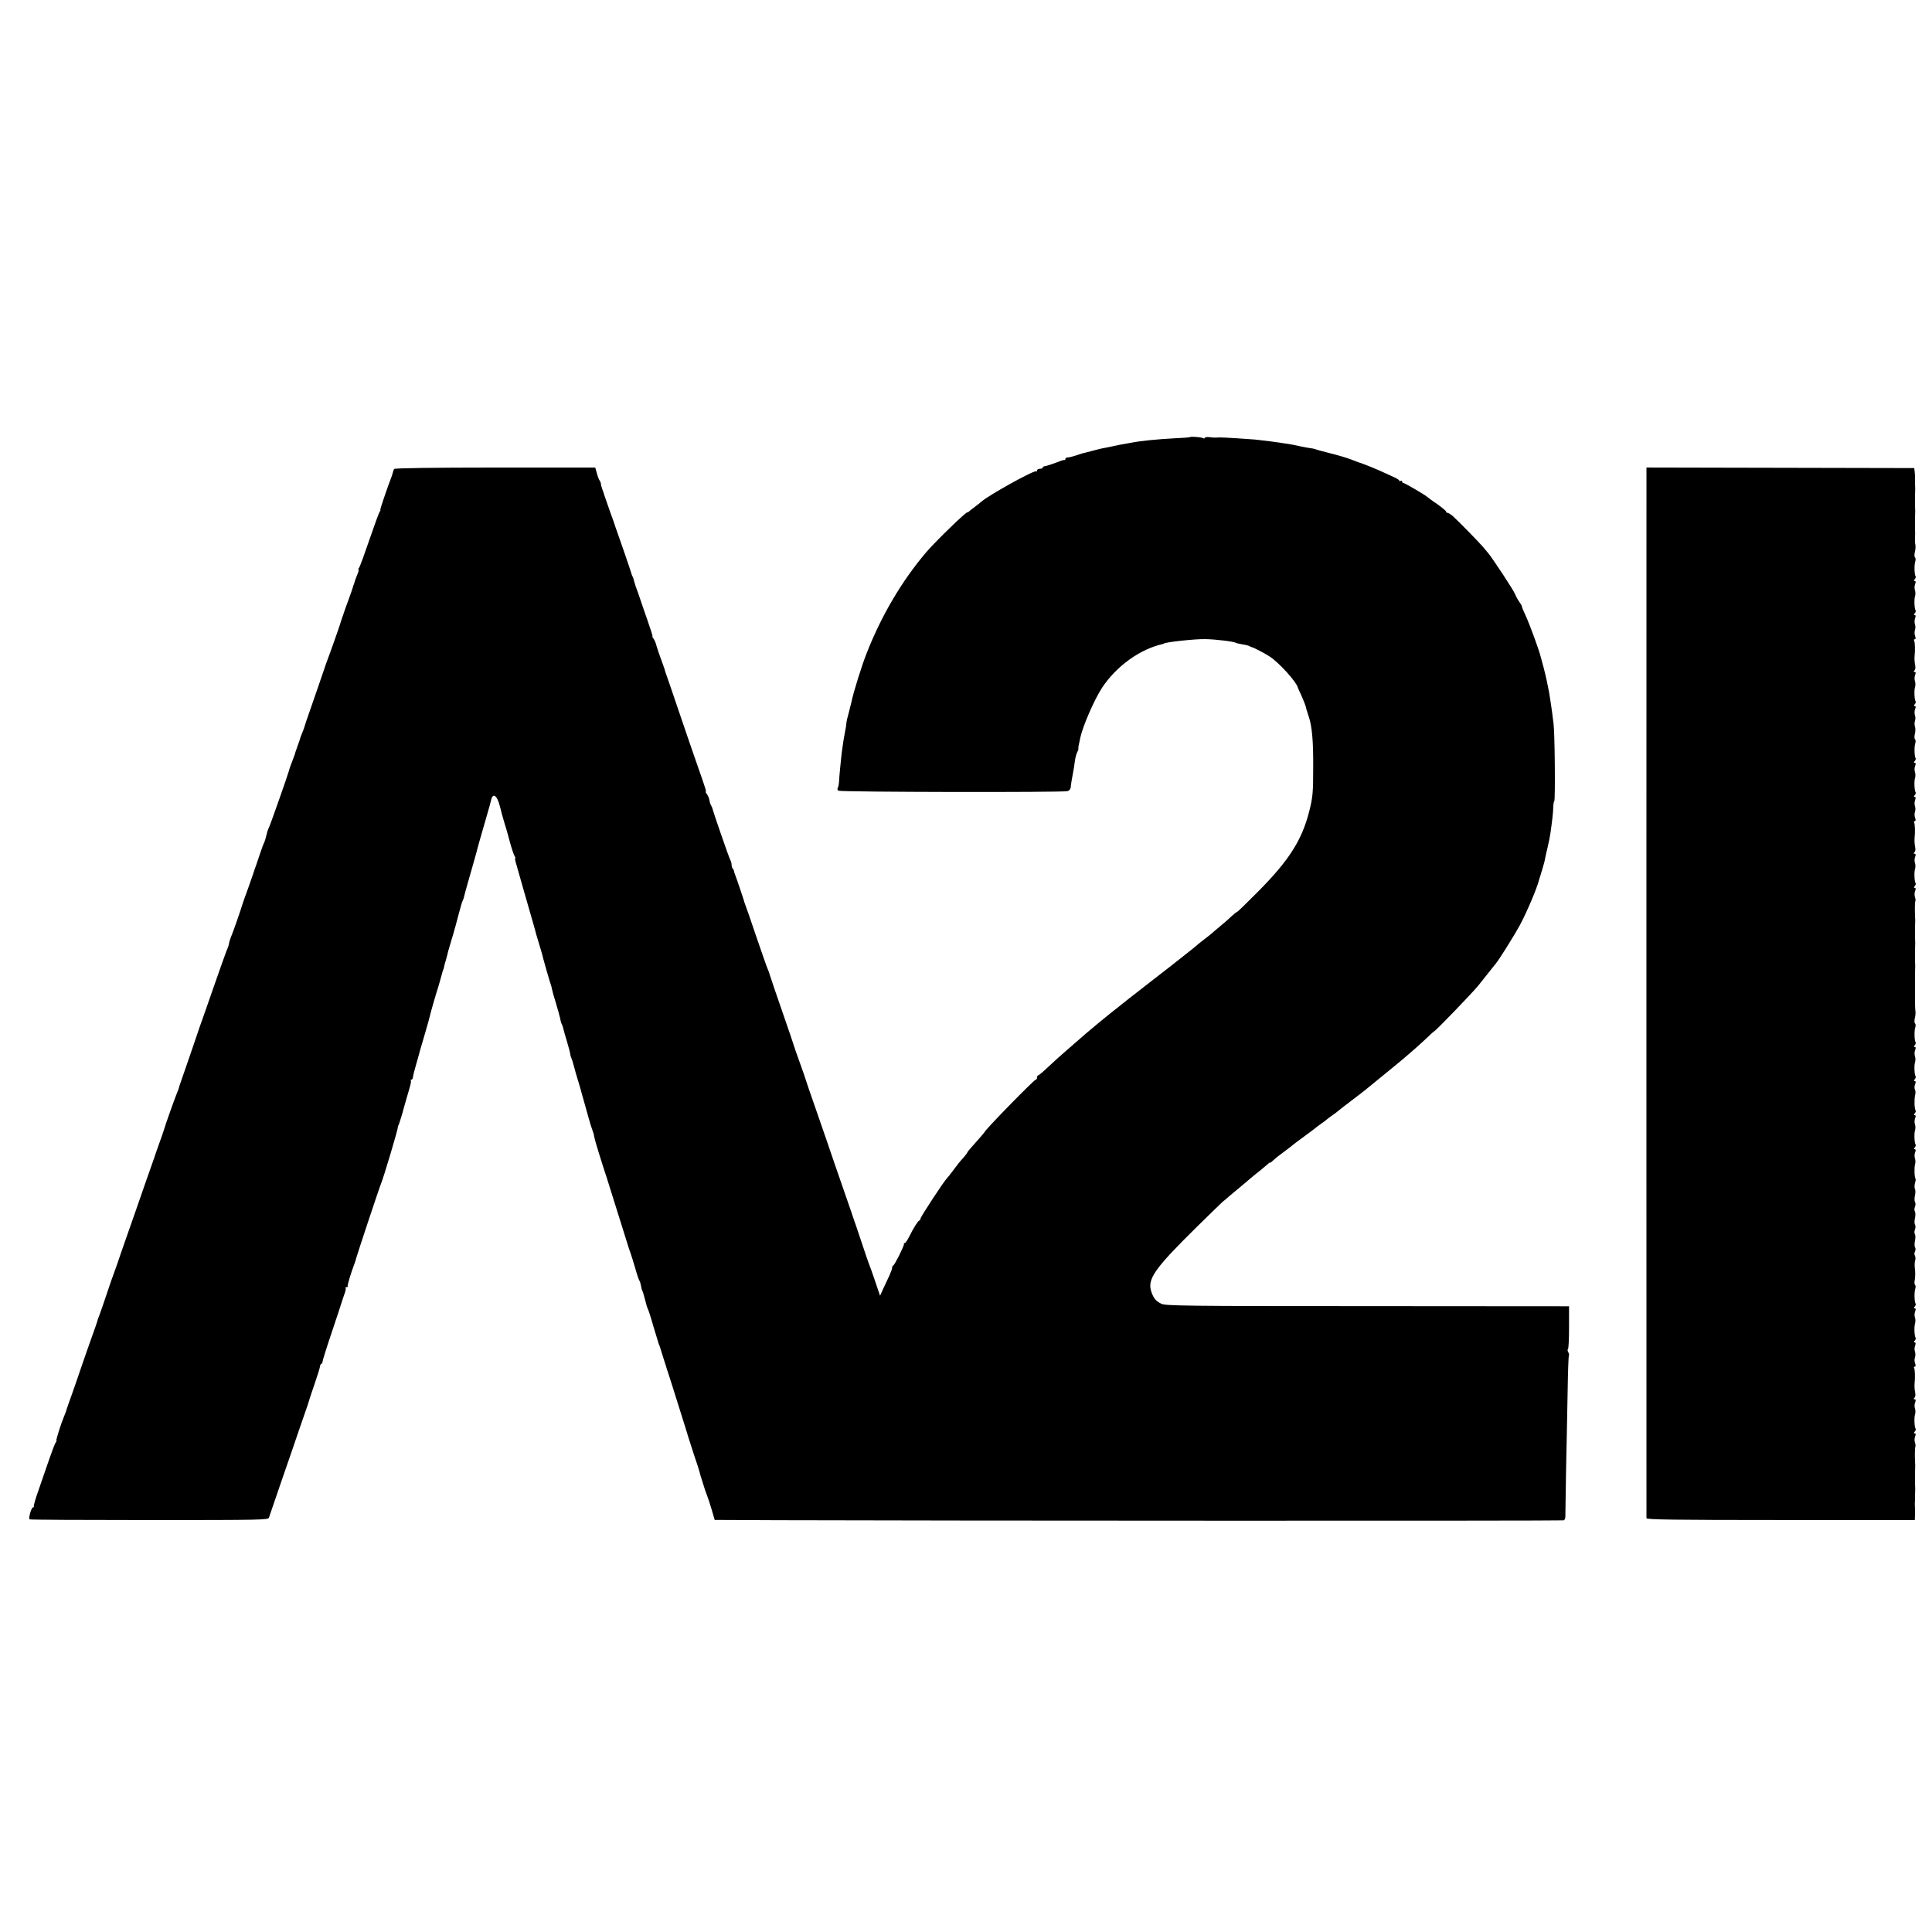
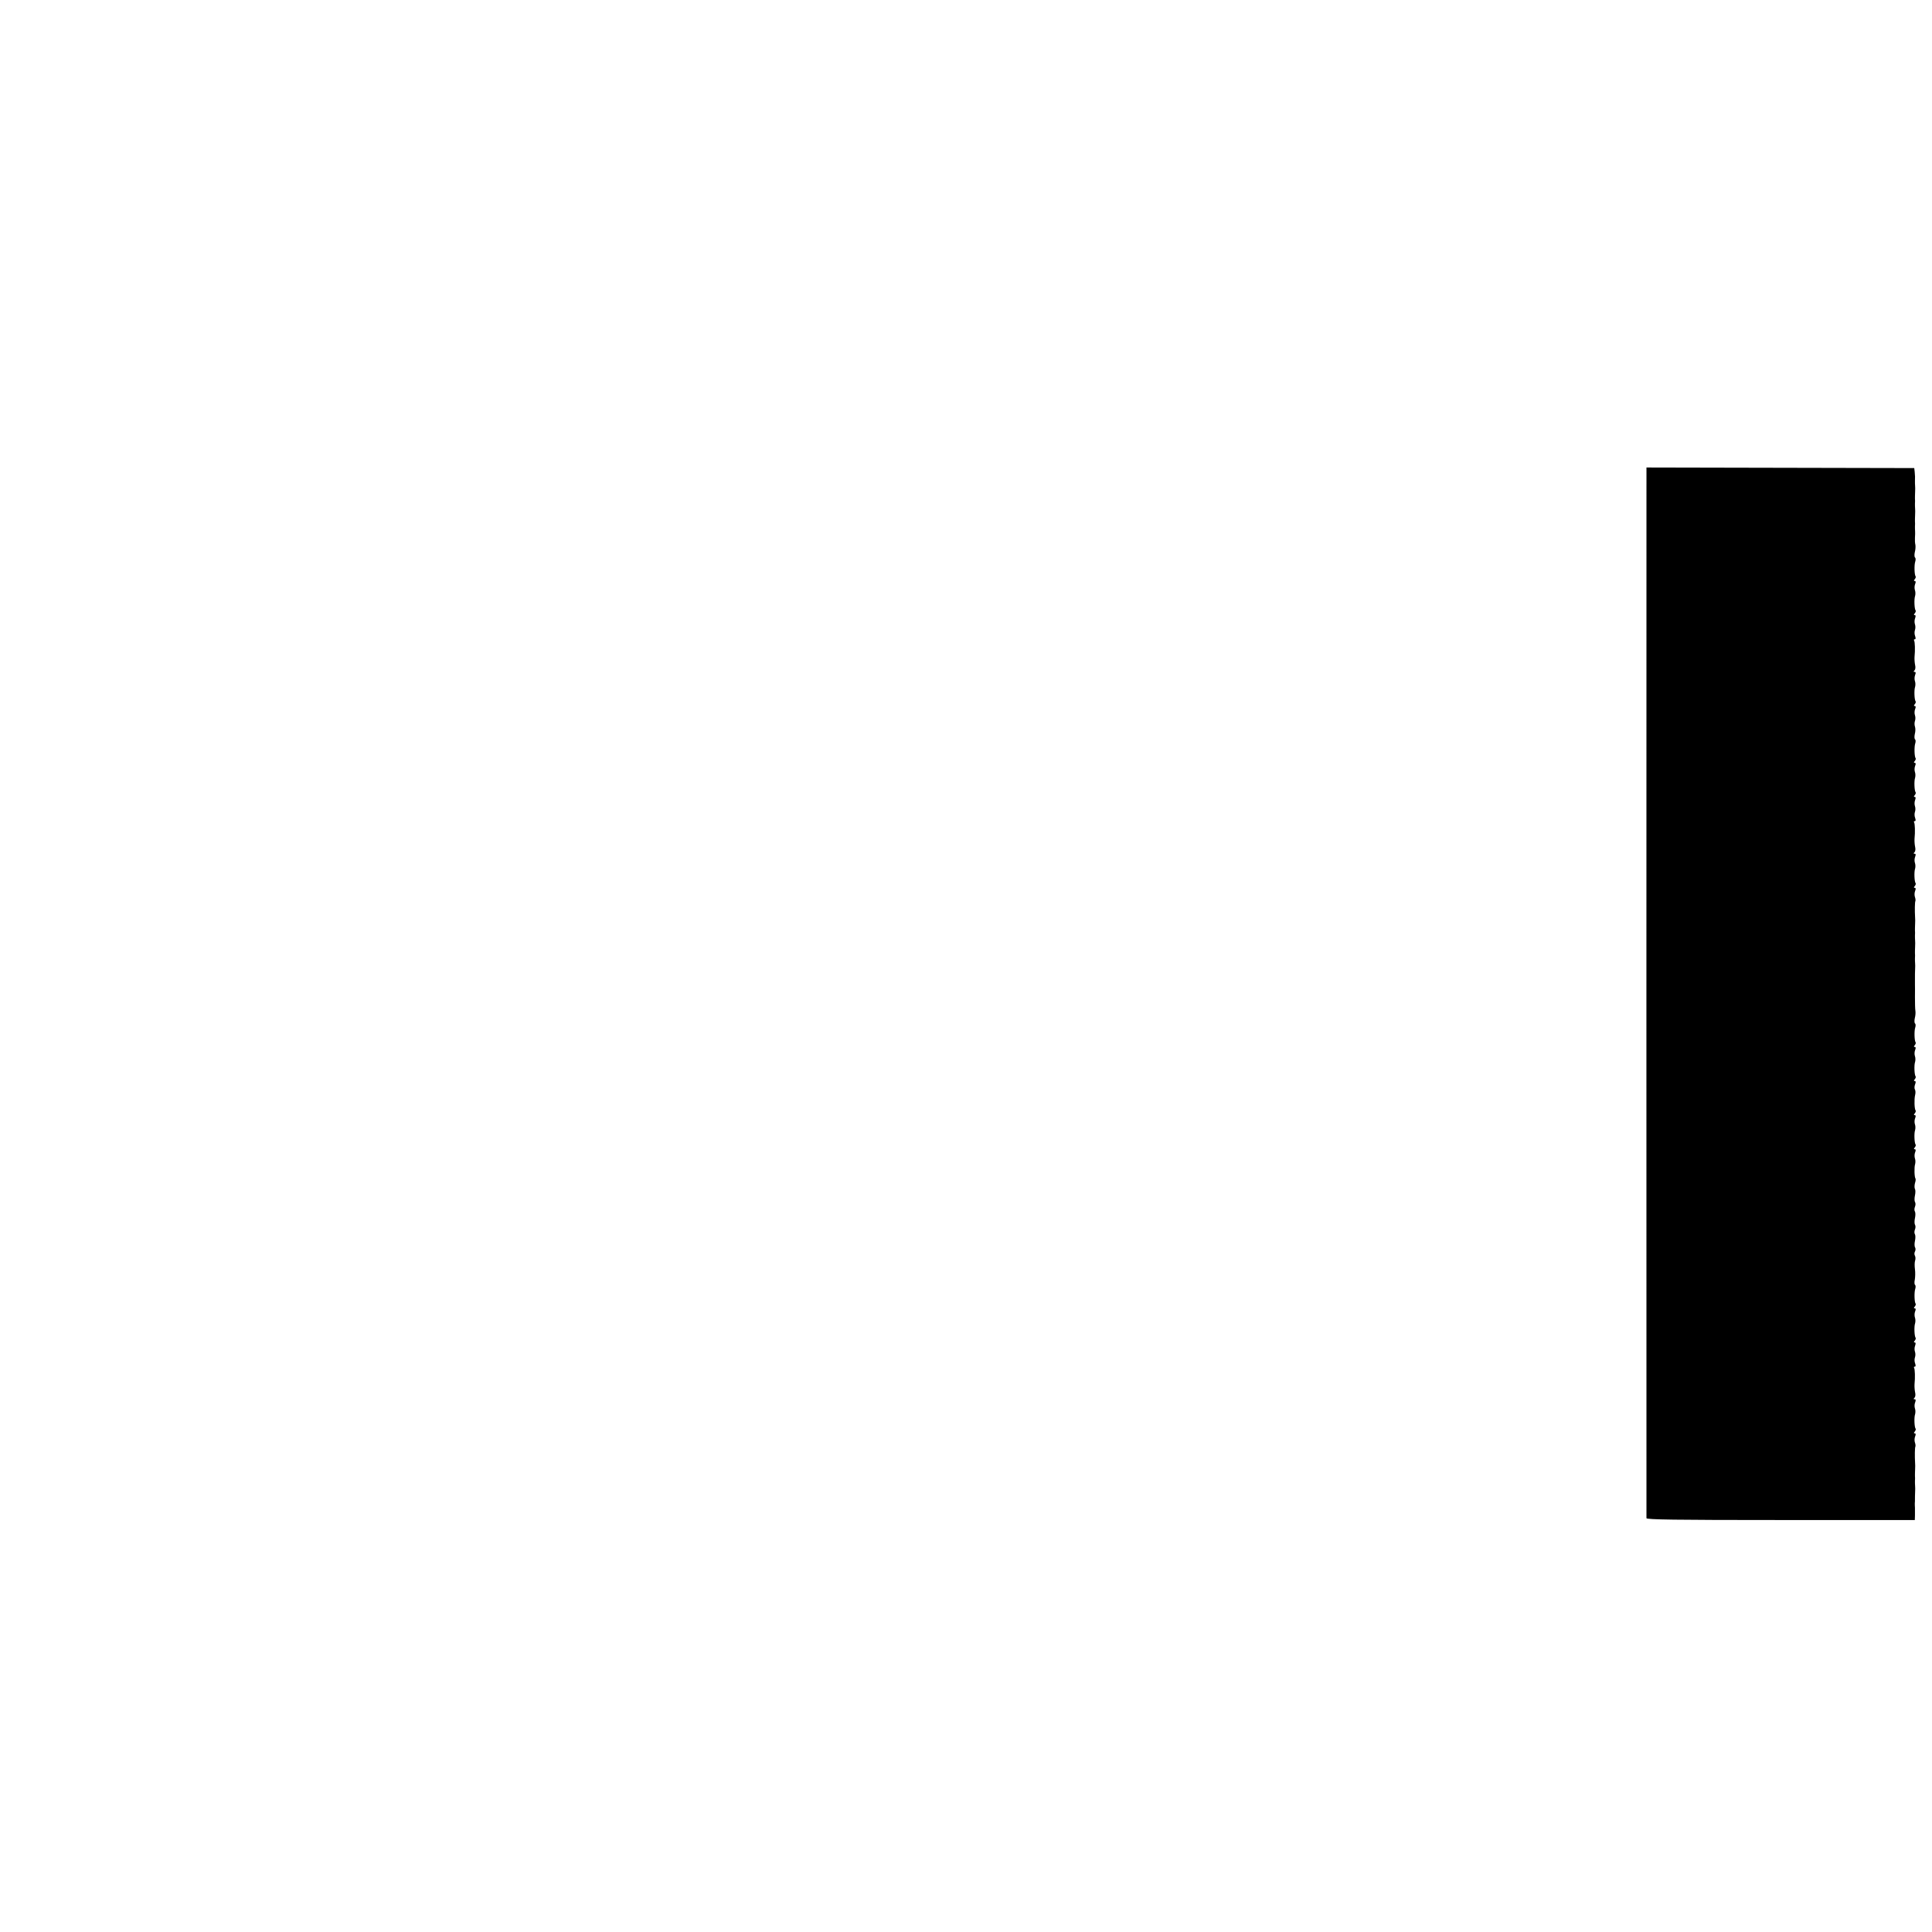
<svg xmlns="http://www.w3.org/2000/svg" version="1.0" width="1360pt" height="1360pt" viewBox="0 0 1360 1360" preserveAspectRatio="xMidYMid meet">
  <g transform="translate(0,1360) scale(0.1,-0.1)" fill="#000000" stroke="none">
-     <path d="M8376 10523 c-2 -2 -48 -6 -102 -8 -133 -7 -248 -19 -308 -31 -12 -2 -37 -7 -56 -10 -19 -3 -55 -10 -80 -16 -25 -5 -56 -12 -70 -14 -14 -3 -43 -10 -65 -16 -22 -6 -48 -13 -57 -15 -9 -1 -36 -9 -60 -18 -24 -8 -51 -15 -60 -15 -10 0 -18 -4 -18 -10 0 -5 -3 -9 -7 -8 -5 0 -15 -2 -23 -5 -37 -15 -106 -39 -117 -39 -7 -1 -13 -5 -13 -10 0 -4 -9 -8 -20 -8 -11 0 -20 -5 -20 -12 0 -6 -3 -9 -6 -6 -11 12 -343 -172 -390 -217 -6 -5 -23 -19 -38 -30 -16 -11 -34 -26 -42 -33 -8 -7 -14 -11 -14 -9 0 14 -221 -200 -288 -278 -174 -204 -318 -449 -422 -715 -34 -86 -92 -271 -106 -340 -3 -14 -12 -50 -20 -80 -9 -30 -16 -62 -16 -70 0 -8 -4 -34 -9 -58 -8 -39 -15 -84 -24 -152 -5 -42 -18 -173 -19 -205 -1 -17 -5 -36 -9 -42 -4 -6 -2 -15 5 -19 15 -10 1585 -13 1613 -3 11 3 21 15 22 25 1 18 10 74 19 118 2 11 7 41 10 66 3 25 11 54 17 65 6 11 9 21 8 23 -1 1 0 15 3 30 4 15 8 36 10 47 18 84 99 270 154 354 100 151 266 271 425 307 4 1 8 2 10 4 12 10 223 33 292 31 71 -1 201 -17 215 -26 4 -3 25 -7 46 -11 22 -3 44 -9 49 -12 6 -4 12 -7 15 -7 13 -2 90 -42 130 -68 66 -44 186 -177 196 -217 0 -3 13 -31 28 -63 14 -32 28 -68 30 -80 3 -12 5 -23 7 -24 1 -2 2 -6 3 -10 1 -5 5 -17 9 -28 23 -70 32 -172 31 -355 0 -181 -3 -213 -29 -315 -51 -199 -141 -341 -355 -557 -81 -82 -149 -148 -153 -148 -3 0 -19 -12 -35 -27 -16 -16 -50 -46 -77 -68 -27 -22 -53 -45 -59 -50 -6 -6 -31 -26 -56 -45 -25 -19 -50 -39 -56 -45 -6 -5 -25 -21 -43 -35 -18 -14 -38 -30 -44 -35 -13 -11 -182 -143 -237 -185 -45 -34 -270 -211 -295 -232 -11 -9 -40 -33 -65 -53 -47 -38 -138 -116 -176 -150 -12 -11 -44 -39 -71 -62 -26 -22 -77 -68 -113 -102 -36 -34 -68 -61 -72 -61 -5 0 -8 -7 -8 -15 0 -8 -4 -15 -9 -15 -12 0 -360 -356 -361 -370 -1 -3 -28 -34 -60 -70 -33 -36 -60 -68 -60 -71 0 -3 -12 -20 -27 -37 -32 -35 -38 -43 -78 -97 -16 -22 -34 -44 -40 -50 -19 -18 -185 -271 -185 -282 0 -6 -4 -13 -9 -15 -10 -3 -40 -51 -72 -115 -12 -24 -25 -43 -30 -43 -5 0 -8 -4 -6 -8 3 -10 -65 -146 -75 -150 -5 -2 -8 -9 -8 -16 0 -7 -8 -30 -18 -52 -10 -21 -30 -63 -43 -92 l-24 -53 -35 103 c-19 57 -38 110 -42 118 -4 8 -25 71 -48 140 -23 69 -44 132 -47 140 -3 8 -7 20 -9 25 -1 6 -37 109 -79 230 -42 121 -92 265 -110 320 -19 55 -59 172 -90 260 -31 88 -58 167 -60 175 -2 8 -22 67 -45 130 -23 63 -43 122 -45 130 -2 8 -36 107 -75 220 -40 113 -78 228 -87 255 -8 28 -18 54 -21 59 -3 5 -38 106 -79 225 -40 119 -76 223 -80 231 -3 8 -7 20 -8 26 -3 11 -51 154 -63 184 -3 8 -6 18 -6 22 -1 3 -4 10 -8 14 -5 4 -8 16 -8 26 0 10 -4 26 -10 36 -9 16 -119 335 -124 357 -1 6 -5 16 -9 23 -5 7 -11 24 -13 39 -3 15 -11 34 -17 42 -7 8 -11 16 -9 18 1 1 2 4 1 6 0 1 -2 9 -4 17 -2 8 -29 87 -60 175 -31 88 -80 232 -110 320 -30 88 -66 194 -80 235 -30 86 -37 105 -35 105 0 0 -11 32 -25 70 -15 39 -30 85 -35 103 -4 18 -14 39 -20 47 -7 8 -10 15 -7 15 3 0 -13 51 -35 113 -21 61 -46 132 -54 157 -8 25 -18 52 -21 60 -8 20 -8 20 -18 55 -4 17 -10 35 -14 40 -3 6 -6 15 -7 20 -2 10 -90 266 -101 295 -3 8 -7 20 -9 25 -1 6 -20 60 -42 120 -21 61 -39 112 -40 115 0 3 -5 18 -11 33 -6 16 -11 34 -11 41 0 6 -4 16 -8 22 -5 5 -14 28 -20 51 l-12 42 -705 0 c-421 0 -707 -4 -710 -10 -4 -5 -8 -17 -10 -26 -2 -10 -9 -31 -16 -48 -6 -16 -13 -34 -15 -40 -2 -5 -16 -47 -32 -92 -16 -46 -27 -83 -25 -83 3 0 1 -6 -4 -12 -6 -7 -38 -96 -73 -198 -35 -102 -67 -191 -73 -197 -5 -7 -7 -13 -3 -13 3 0 -1 -17 -10 -37 -9 -21 -17 -45 -19 -53 -2 -8 -4 -15 -5 -15 -1 0 -3 -7 -5 -15 -2 -8 -17 -52 -34 -98 -17 -45 -31 -86 -32 -90 -1 -4 -6 -18 -11 -32 -5 -14 -11 -32 -13 -40 -4 -16 -81 -233 -92 -260 -3 -8 -7 -19 -9 -25 -5 -17 -102 -297 -124 -360 -12 -33 -23 -67 -25 -75 -2 -8 -9 -28 -16 -45 -7 -16 -13 -32 -14 -35 0 -3 -9 -30 -20 -60 -11 -30 -20 -57 -20 -60 -1 -3 -5 -14 -9 -25 -4 -11 -13 -33 -19 -50 -6 -16 -12 -34 -13 -40 -4 -19 -134 -390 -143 -405 -5 -9 -12 -31 -16 -50 -4 -19 -11 -41 -15 -50 -5 -8 -18 -44 -30 -80 -12 -36 -24 -72 -27 -80 -3 -8 -7 -19 -9 -25 -1 -5 -21 -62 -43 -125 -23 -63 -44 -122 -46 -130 -9 -32 -66 -196 -75 -215 -9 -20 -19 -54 -20 -67 -1 -4 -8 -25 -17 -45 -8 -21 -48 -132 -88 -248 -40 -115 -85 -244 -100 -285 -14 -41 -32 -93 -39 -115 -7 -22 -32 -94 -55 -160 -49 -141 -50 -144 -51 -150 0 -3 -7 -22 -16 -43 -16 -40 -83 -227 -89 -252 -2 -8 -17 -51 -33 -95 -16 -44 -29 -82 -30 -85 0 -3 -5 -16 -10 -30 -5 -14 -34 -97 -65 -185 -30 -88 -85 -245 -122 -350 -36 -104 -68 -194 -69 -200 -2 -5 -6 -17 -9 -25 -11 -28 -59 -165 -63 -180 -5 -18 -63 -185 -65 -185 0 0 -2 -7 -4 -15 -2 -8 -20 -60 -40 -115 -20 -55 -51 -145 -70 -200 -18 -55 -50 -145 -69 -200 -20 -55 -36 -101 -36 -102 -1 -7 -13 -40 -21 -58 -19 -44 -57 -165 -52 -165 3 0 1 -6 -4 -12 -6 -7 -26 -60 -46 -118 -20 -58 -54 -155 -75 -217 -22 -61 -37 -114 -34 -117 3 -3 1 -6 -5 -6 -12 0 -34 -76 -25 -85 3 -3 382 -5 843 -5 788 0 837 1 842 17 3 10 47 137 97 283 51 146 100 290 110 320 10 30 31 89 45 130 15 41 28 82 30 90 2 8 20 62 40 120 20 58 37 113 38 123 1 9 5 17 9 17 4 0 8 6 8 14 0 7 29 101 65 207 36 107 67 201 69 209 3 8 11 34 19 57 9 22 13 44 10 47 -4 3 0 6 7 6 7 0 11 3 8 6 -5 4 20 87 49 164 3 8 7 20 8 26 4 19 166 507 176 529 19 45 125 400 119 400 -1 0 4 14 11 30 6 17 22 68 34 115 13 47 30 106 38 132 8 26 12 49 9 52 -3 4 -1 6 4 6 5 0 10 8 11 18 0 9 11 51 23 92 12 41 23 82 25 90 2 8 18 62 35 120 17 58 33 114 35 125 6 27 45 164 56 195 6 20 24 81 35 123 1 4 2 8 4 10 1 1 3 9 5 17 1 8 8 35 16 60 7 25 13 50 14 55 2 6 10 35 19 65 15 46 52 181 60 215 10 39 20 71 25 80 3 6 6 15 7 20 3 16 30 113 58 209 14 48 28 98 31 110 4 19 20 76 75 266 12 41 24 84 26 94 12 61 44 39 64 -44 7 -30 21 -80 30 -110 10 -30 28 -93 40 -140 13 -47 28 -91 33 -97 5 -7 7 -13 4 -13 -3 0 -1 -15 4 -32 5 -18 30 -105 55 -193 25 -88 55 -191 66 -230 11 -38 21 -74 22 -80 1 -5 11 -37 21 -70 10 -33 19 -65 21 -71 4 -21 55 -199 61 -214 3 -8 7 -22 8 -30 1 -8 13 -53 28 -100 14 -47 28 -97 31 -112 2 -15 7 -32 11 -38 3 -5 8 -18 10 -29 2 -10 13 -51 26 -92 12 -41 23 -81 23 -89 1 -9 4 -20 7 -25 3 -6 12 -32 19 -60 7 -27 19 -70 27 -95 8 -25 16 -52 18 -60 2 -8 13 -49 25 -90 12 -41 27 -97 35 -125 7 -27 19 -63 25 -80 6 -16 11 -31 11 -32 -1 -2 -1 -4 0 -5 0 -2 2 -10 4 -19 3 -18 56 -190 86 -279 19 -59 108 -343 141 -450 11 -36 23 -74 28 -85 4 -11 18 -56 31 -100 12 -44 26 -85 30 -90 4 -6 9 -22 11 -35 2 -14 6 -29 9 -35 4 -5 12 -35 20 -65 7 -30 16 -59 20 -65 3 -5 21 -59 38 -120 18 -60 35 -117 38 -125 4 -8 7 -17 8 -20 1 -3 12 -39 25 -80 13 -41 25 -77 25 -80 1 -3 4 -12 7 -20 3 -8 12 -37 21 -65 8 -27 38 -122 66 -210 28 -88 53 -169 56 -180 3 -11 21 -67 40 -125 20 -58 38 -113 40 -123 2 -10 9 -35 16 -55 6 -20 16 -50 21 -67 6 -16 14 -39 18 -50 5 -11 18 -52 30 -92 l21 -72 452 -2 c1080 -4 5513 -5 5524 -1 7 2 12 14 12 25 0 12 2 157 5 322 4 165 8 414 11 553 2 140 6 256 9 259 3 3 1 14 -4 24 -6 10 -7 20 -3 22 5 3 8 72 8 154 l0 148 -1420 1 c-1284 0 -1423 2 -1451 17 -39 20 -53 38 -69 83 -31 90 21 163 321 459 90 88 171 167 180 175 10 8 37 30 59 50 23 19 64 53 90 75 26 22 56 47 65 55 10 8 35 29 56 45 20 17 43 36 51 43 7 7 13 11 13 8 0 -3 8 2 18 12 23 21 44 38 97 77 22 16 42 32 45 35 3 3 39 30 80 60 41 30 77 57 80 60 3 3 21 17 40 30 19 13 37 27 40 30 3 3 21 17 40 30 19 13 37 27 40 30 3 3 43 35 90 70 47 36 92 70 100 77 106 86 257 210 266 218 6 5 35 30 64 55 29 25 75 66 103 93 27 26 50 47 52 47 8 0 262 263 310 321 11 13 41 51 67 84 26 33 51 65 56 70 29 36 128 195 170 271 50 93 123 265 137 324 1 3 10 32 20 65 10 33 20 69 21 80 2 11 10 47 18 80 8 33 17 78 20 100 12 84 20 151 20 187 1 21 4 38 7 38 8 0 4 484 -5 545 -4 28 -8 64 -10 80 -4 28 -13 93 -21 140 -9 49 -25 125 -40 180 -9 33 -18 65 -19 70 -10 44 -74 220 -107 293 -16 34 -28 63 -26 65 1 1 -8 16 -19 32 -12 17 -24 40 -28 51 -7 23 -157 251 -191 292 -11 13 -28 33 -38 45 -27 32 -181 189 -211 215 -14 12 -31 22 -36 22 -6 0 -10 4 -10 9 0 4 -28 28 -62 52 -35 23 -65 46 -68 49 -9 11 -161 100 -170 100 -6 0 -10 5 -10 11 0 5 -4 7 -10 4 -5 -3 -10 -3 -10 2 0 4 -15 14 -32 22 -18 8 -64 29 -103 47 -38 17 -90 38 -115 47 -25 8 -67 24 -95 35 -27 10 -90 29 -140 41 -49 13 -97 25 -105 29 -8 3 -26 7 -40 8 -14 2 -45 8 -70 13 -25 6 -61 13 -80 16 -19 2 -46 7 -60 9 -14 2 -50 7 -80 11 -30 3 -73 8 -95 11 -42 4 -231 16 -252 15 -31 -2 -40 -2 -70 2 -18 2 -33 -1 -33 -6 0 -4 -5 -5 -11 -1 -12 7 -87 13 -93 7z" />
-     <path d="M11590 10192 c0 -204 -1 -7266 0 -7279 0 -10 196 -13 944 -13 l945 0 1 32 c0 18 0 42 0 53 -1 11 -1 26 -1 33 1 6 1 20 1 30 0 9 0 31 1 47 1 17 1 37 0 45 -1 8 -1 24 -1 35 1 11 1 27 0 35 0 8 0 29 1 45 1 17 1 37 0 45 -3 52 -2 110 2 117 2 4 1 17 -3 28 -4 11 -4 30 1 43 6 14 5 22 -2 22 -8 0 -8 4 0 13 6 8 8 16 6 19 -9 9 -12 81 -4 103 3 11 3 29 -1 40 -4 11 -4 30 1 42 6 16 5 23 -3 23 -9 0 -9 3 -1 11 6 6 8 22 4 38 -3 14 -5 40 -4 56 5 49 3 106 -3 116 -3 5 -1 9 5 9 7 0 7 8 2 23 -5 12 -5 31 -1 42 4 11 4 29 0 40 -4 11 -4 30 1 42 5 15 5 23 -3 23 -7 0 -7 4 1 13 6 8 8 16 6 19 -9 9 -12 81 -4 103 3 11 3 29 -1 40 -4 11 -4 30 1 43 6 14 5 22 -2 22 -8 0 -8 4 0 13 6 8 8 16 6 19 -9 9 -11 82 -3 105 4 12 3 25 -1 28 -5 3 -6 20 -2 37 3 18 4 51 1 73 -3 22 -3 49 1 61 4 11 3 27 -1 34 -5 8 -5 21 0 30 5 9 5 22 1 29 -5 7 -5 28 -1 46 4 18 4 39 0 46 -5 7 -5 22 0 34 5 12 5 27 0 34 -4 7 -4 28 0 46 4 18 4 39 0 46 -5 7 -5 22 0 34 5 12 5 27 0 34 -4 7 -4 28 0 46 4 18 4 39 0 45 -4 7 -4 25 0 41 5 15 6 29 4 32 -8 8 -10 81 -3 102 3 11 3 29 -1 40 -4 11 -4 30 1 43 6 14 5 22 -2 22 -8 0 -8 4 0 13 6 8 8 16 6 19 -9 9 -12 81 -4 103 3 11 3 29 -1 40 -4 11 -4 30 1 43 6 14 5 22 -2 22 -8 0 -8 4 0 13 6 8 8 16 6 19 -9 9 -11 81 -4 109 4 15 3 32 -1 39 -5 7 -4 24 1 37 6 15 5 23 -2 23 -8 0 -8 4 0 13 6 8 8 16 6 19 -9 9 -12 81 -4 103 3 11 3 29 -1 40 -4 11 -4 30 1 43 6 14 5 22 -2 22 -8 0 -8 4 0 13 6 8 8 16 6 19 -9 9 -11 82 -3 105 4 12 3 25 -1 28 -5 3 -6 20 -2 38 5 18 6 41 4 52 -2 11 -3 54 -3 95 0 41 1 81 0 88 0 6 0 19 0 27 0 8 0 23 0 33 0 9 0 31 1 47 1 17 1 37 0 45 -1 8 -1 24 -1 35 1 11 1 27 0 35 0 8 0 29 1 45 1 17 1 37 0 45 -1 8 -1 24 -1 35 1 11 1 27 0 35 0 8 0 29 1 45 1 17 1 37 0 45 -3 52 -2 110 2 117 2 4 1 17 -3 28 -4 11 -4 30 1 43 6 14 5 22 -2 22 -8 0 -8 4 0 13 6 8 8 16 6 19 -9 9 -12 81 -4 103 3 11 3 29 -1 40 -4 11 -4 30 1 43 6 15 5 22 -3 22 -9 0 -9 3 -1 11 6 6 8 22 4 38 -3 14 -5 40 -4 56 5 49 3 106 -3 116 -3 5 -1 9 5 9 7 0 7 8 2 23 -5 12 -5 31 -1 42 4 11 4 29 0 40 -4 11 -4 30 1 43 5 14 5 22 -3 22 -7 0 -7 4 1 13 6 8 8 16 6 19 -9 9 -12 81 -4 103 3 11 3 29 -1 40 -4 11 -4 30 1 43 6 14 5 22 -2 22 -8 0 -8 4 0 13 6 8 8 16 6 19 -9 9 -11 82 -3 105 4 12 3 25 -1 28 -5 3 -6 20 -2 38 5 18 5 41 1 52 -4 11 -4 29 0 40 4 11 4 29 0 40 -4 11 -4 30 1 43 6 14 5 22 -2 22 -8 0 -8 4 0 13 6 8 8 16 6 19 -9 9 -12 81 -4 103 3 11 3 29 -1 40 -4 11 -4 30 1 43 6 15 5 22 -3 22 -9 0 -9 3 -1 11 6 6 8 22 4 38 -3 14 -5 40 -4 56 5 49 3 106 -3 116 -3 5 -1 9 5 9 7 0 7 8 2 23 -5 12 -5 31 -1 42 4 11 4 29 0 40 -4 11 -4 30 1 43 5 14 5 22 -3 22 -7 0 -7 4 1 13 6 8 8 16 6 19 -9 9 -12 81 -4 103 3 11 3 29 -1 40 -4 11 -4 30 1 43 6 14 5 22 -2 22 -8 0 -8 4 0 13 6 8 8 16 6 19 -9 9 -11 82 -3 105 4 12 3 25 -1 28 -5 3 -6 20 -2 38 5 18 6 41 4 52 -3 11 -4 34 -3 50 1 17 2 37 1 45 -1 8 -1 24 -1 35 1 11 1 27 0 35 0 8 0 29 1 45 1 17 1 37 0 45 -1 8 -1 24 -1 35 1 11 1 27 0 35 0 8 0 29 1 45 1 17 1 37 0 45 -1 8 -1 24 -1 35 1 25 1 34 -2 65 l-3 25 -942 2 -943 2 0 -117z" />
+     <path d="M11590 10192 c0 -204 -1 -7266 0 -7279 0 -10 196 -13 944 -13 l945 0 1 32 c0 18 0 42 0 53 -1 11 -1 26 -1 33 1 6 1 20 1 30 0 9 0 31 1 47 1 17 1 37 0 45 -1 8 -1 24 -1 35 1 11 1 27 0 35 0 8 0 29 1 45 1 17 1 37 0 45 -3 52 -2 110 2 117 2 4 1 17 -3 28 -4 11 -4 30 1 43 6 14 5 22 -2 22 -8 0 -8 4 0 13 6 8 8 16 6 19 -9 9 -12 81 -4 103 3 11 3 29 -1 40 -4 11 -4 30 1 42 6 16 5 23 -3 23 -9 0 -9 3 -1 11 6 6 8 22 4 38 -3 14 -5 40 -4 56 5 49 3 106 -3 116 -3 5 -1 9 5 9 7 0 7 8 2 23 -5 12 -5 31 -1 42 4 11 4 29 0 40 -4 11 -4 30 1 42 5 15 5 23 -3 23 -7 0 -7 4 1 13 6 8 8 16 6 19 -9 9 -12 81 -4 103 3 11 3 29 -1 40 -4 11 -4 30 1 43 6 14 5 22 -2 22 -8 0 -8 4 0 13 6 8 8 16 6 19 -9 9 -11 82 -3 105 4 12 3 25 -1 28 -5 3 -6 20 -2 37 3 18 4 51 1 73 -3 22 -3 49 1 61 4 11 3 27 -1 34 -5 8 -5 21 0 30 5 9 5 22 1 29 -5 7 -5 28 -1 46 4 18 4 39 0 46 -5 7 -5 22 0 34 5 12 5 27 0 34 -4 7 -4 28 0 46 4 18 4 39 0 46 -5 7 -5 22 0 34 5 12 5 27 0 34 -4 7 -4 28 0 46 4 18 4 39 0 45 -4 7 -4 25 0 41 5 15 6 29 4 32 -8 8 -10 81 -3 102 3 11 3 29 -1 40 -4 11 -4 30 1 43 6 14 5 22 -2 22 -8 0 -8 4 0 13 6 8 8 16 6 19 -9 9 -12 81 -4 103 3 11 3 29 -1 40 -4 11 -4 30 1 43 6 14 5 22 -2 22 -8 0 -8 4 0 13 6 8 8 16 6 19 -9 9 -11 81 -4 109 4 15 3 32 -1 39 -5 7 -4 24 1 37 6 15 5 23 -2 23 -8 0 -8 4 0 13 6 8 8 16 6 19 -9 9 -12 81 -4 103 3 11 3 29 -1 40 -4 11 -4 30 1 43 6 14 5 22 -2 22 -8 0 -8 4 0 13 6 8 8 16 6 19 -9 9 -11 82 -3 105 4 12 3 25 -1 28 -5 3 -6 20 -2 38 5 18 6 41 4 52 -2 11 -3 54 -3 95 0 41 1 81 0 88 0 6 0 19 0 27 0 8 0 23 0 33 0 9 0 31 1 47 1 17 1 37 0 45 -1 8 -1 24 -1 35 1 11 1 27 0 35 0 8 0 29 1 45 1 17 1 37 0 45 -1 8 -1 24 -1 35 1 11 1 27 0 35 0 8 0 29 1 45 1 17 1 37 0 45 -3 52 -2 110 2 117 2 4 1 17 -3 28 -4 11 -4 30 1 43 6 14 5 22 -2 22 -8 0 -8 4 0 13 6 8 8 16 6 19 -9 9 -12 81 -4 103 3 11 3 29 -1 40 -4 11 -4 30 1 43 6 15 5 22 -3 22 -9 0 -9 3 -1 11 6 6 8 22 4 38 -3 14 -5 40 -4 56 5 49 3 106 -3 116 -3 5 -1 9 5 9 7 0 7 8 2 23 -5 12 -5 31 -1 42 4 11 4 29 0 40 -4 11 -4 30 1 43 5 14 5 22 -3 22 -7 0 -7 4 1 13 6 8 8 16 6 19 -9 9 -12 81 -4 103 3 11 3 29 -1 40 -4 11 -4 30 1 43 6 14 5 22 -2 22 -8 0 -8 4 0 13 6 8 8 16 6 19 -9 9 -11 82 -3 105 4 12 3 25 -1 28 -5 3 -6 20 -2 38 5 18 5 41 1 52 -4 11 -4 29 0 40 4 11 4 29 0 40 -4 11 -4 30 1 43 6 14 5 22 -2 22 -8 0 -8 4 0 13 6 8 8 16 6 19 -9 9 -12 81 -4 103 3 11 3 29 -1 40 -4 11 -4 30 1 43 6 15 5 22 -3 22 -9 0 -9 3 -1 11 6 6 8 22 4 38 -3 14 -5 40 -4 56 5 49 3 106 -3 116 -3 5 -1 9 5 9 7 0 7 8 2 23 -5 12 -5 31 -1 42 4 11 4 29 0 40 -4 11 -4 30 1 43 5 14 5 22 -3 22 -7 0 -7 4 1 13 6 8 8 16 6 19 -9 9 -12 81 -4 103 3 11 3 29 -1 40 -4 11 -4 30 1 43 6 14 5 22 -2 22 -8 0 -8 4 0 13 6 8 8 16 6 19 -9 9 -11 82 -3 105 4 12 3 25 -1 28 -5 3 -6 20 -2 38 5 18 6 41 4 52 -3 11 -4 34 -3 50 1 17 2 37 1 45 -1 8 -1 24 -1 35 1 11 1 27 0 35 0 8 0 29 1 45 1 17 1 37 0 45 -1 8 -1 24 -1 35 1 11 1 27 0 35 0 8 0 29 1 45 1 17 1 37 0 45 -1 8 -1 24 -1 35 1 25 1 34 -2 65 l-3 25 -942 2 -943 2 0 -117" />
  </g>
</svg>